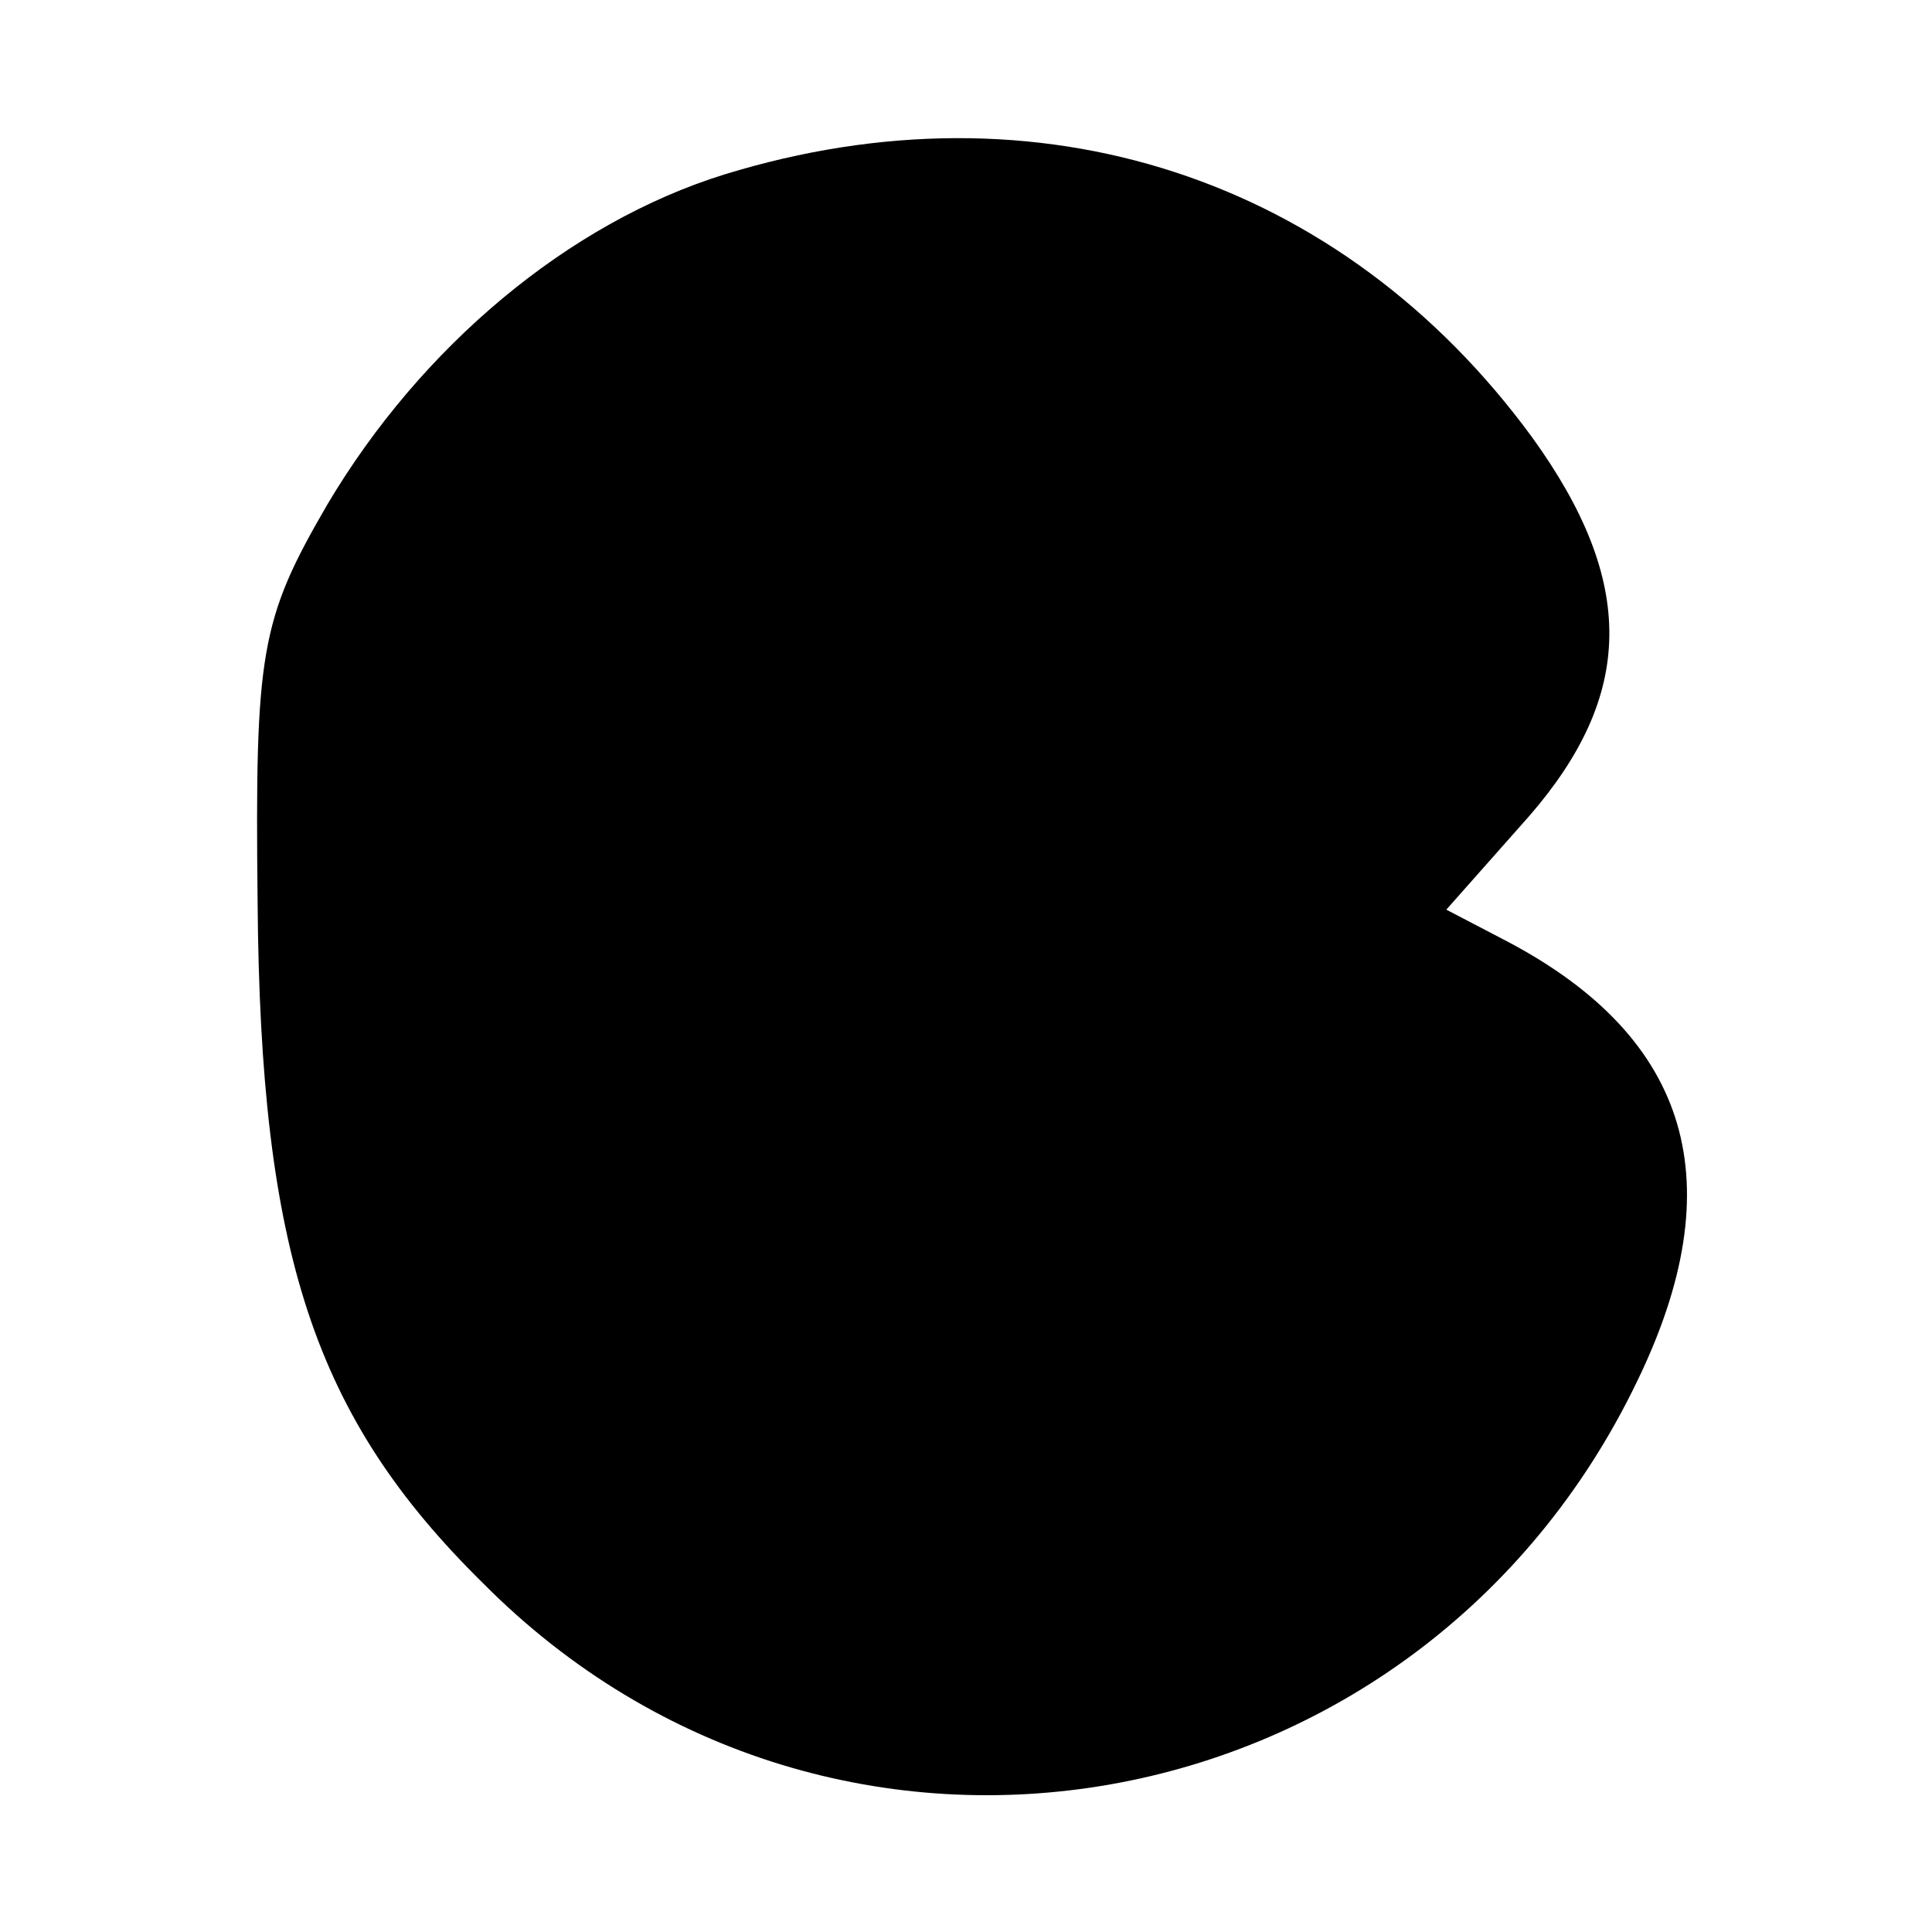
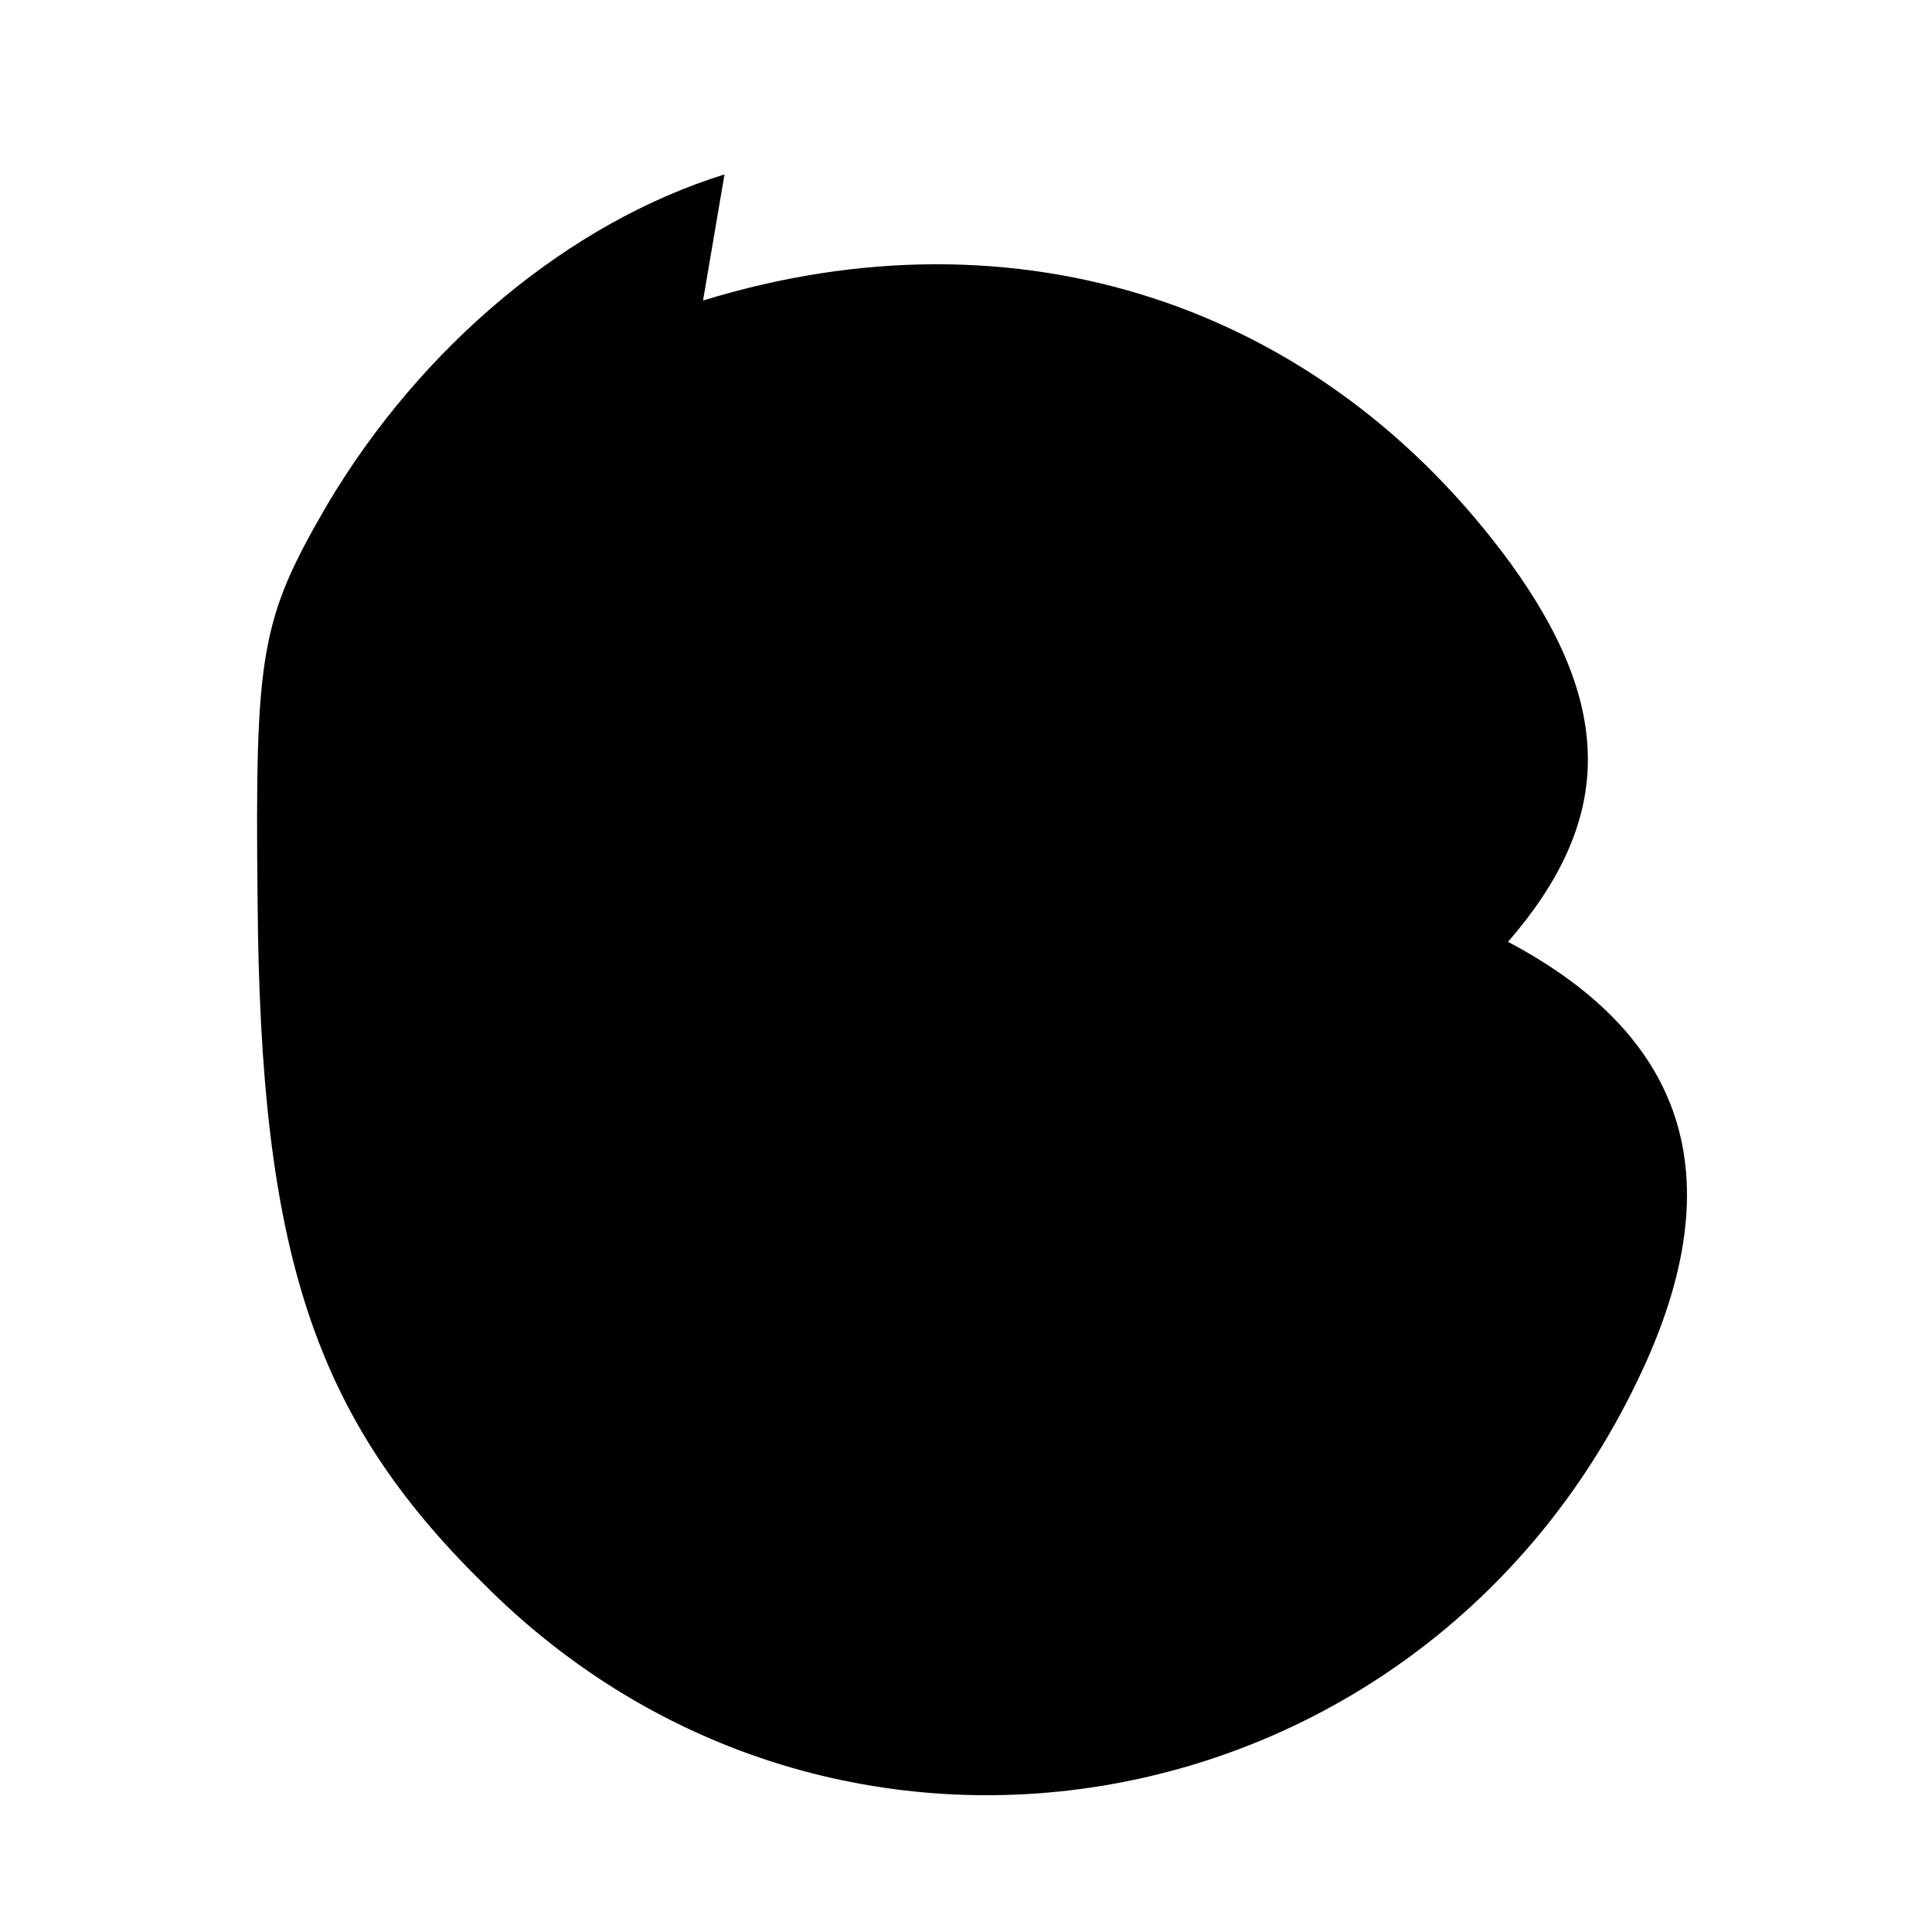
<svg xmlns="http://www.w3.org/2000/svg" version="1.0" width="72pt" height="72pt" viewBox="0 0 72 72" preserveAspectRatio="xMidYMid meet">
  <g transform="translate(0,72) scale(0.1,-0.1)" fill="#000000" stroke="none">
-     <path d="M270 655 c-58 -18 -113 -64 -148 -123 -25 -43 -27 -55 -26 -148 1 -131 21 -192 84 -254 131 -132 349 -93 430 75 36 74 20 128 -48 164 l-23 12 31 35 c39 45 40 87 1 141 -71 97 -184 134 -301 98z" />
+     <path d="M270 655 c-58 -18 -113 -64 -148 -123 -25 -43 -27 -55 -26 -148 1 -131 21 -192 84 -254 131 -132 349 -93 430 75 36 74 20 128 -48 164 c39 45 40 87 1 141 -71 97 -184 134 -301 98z" />
  </g>
</svg>